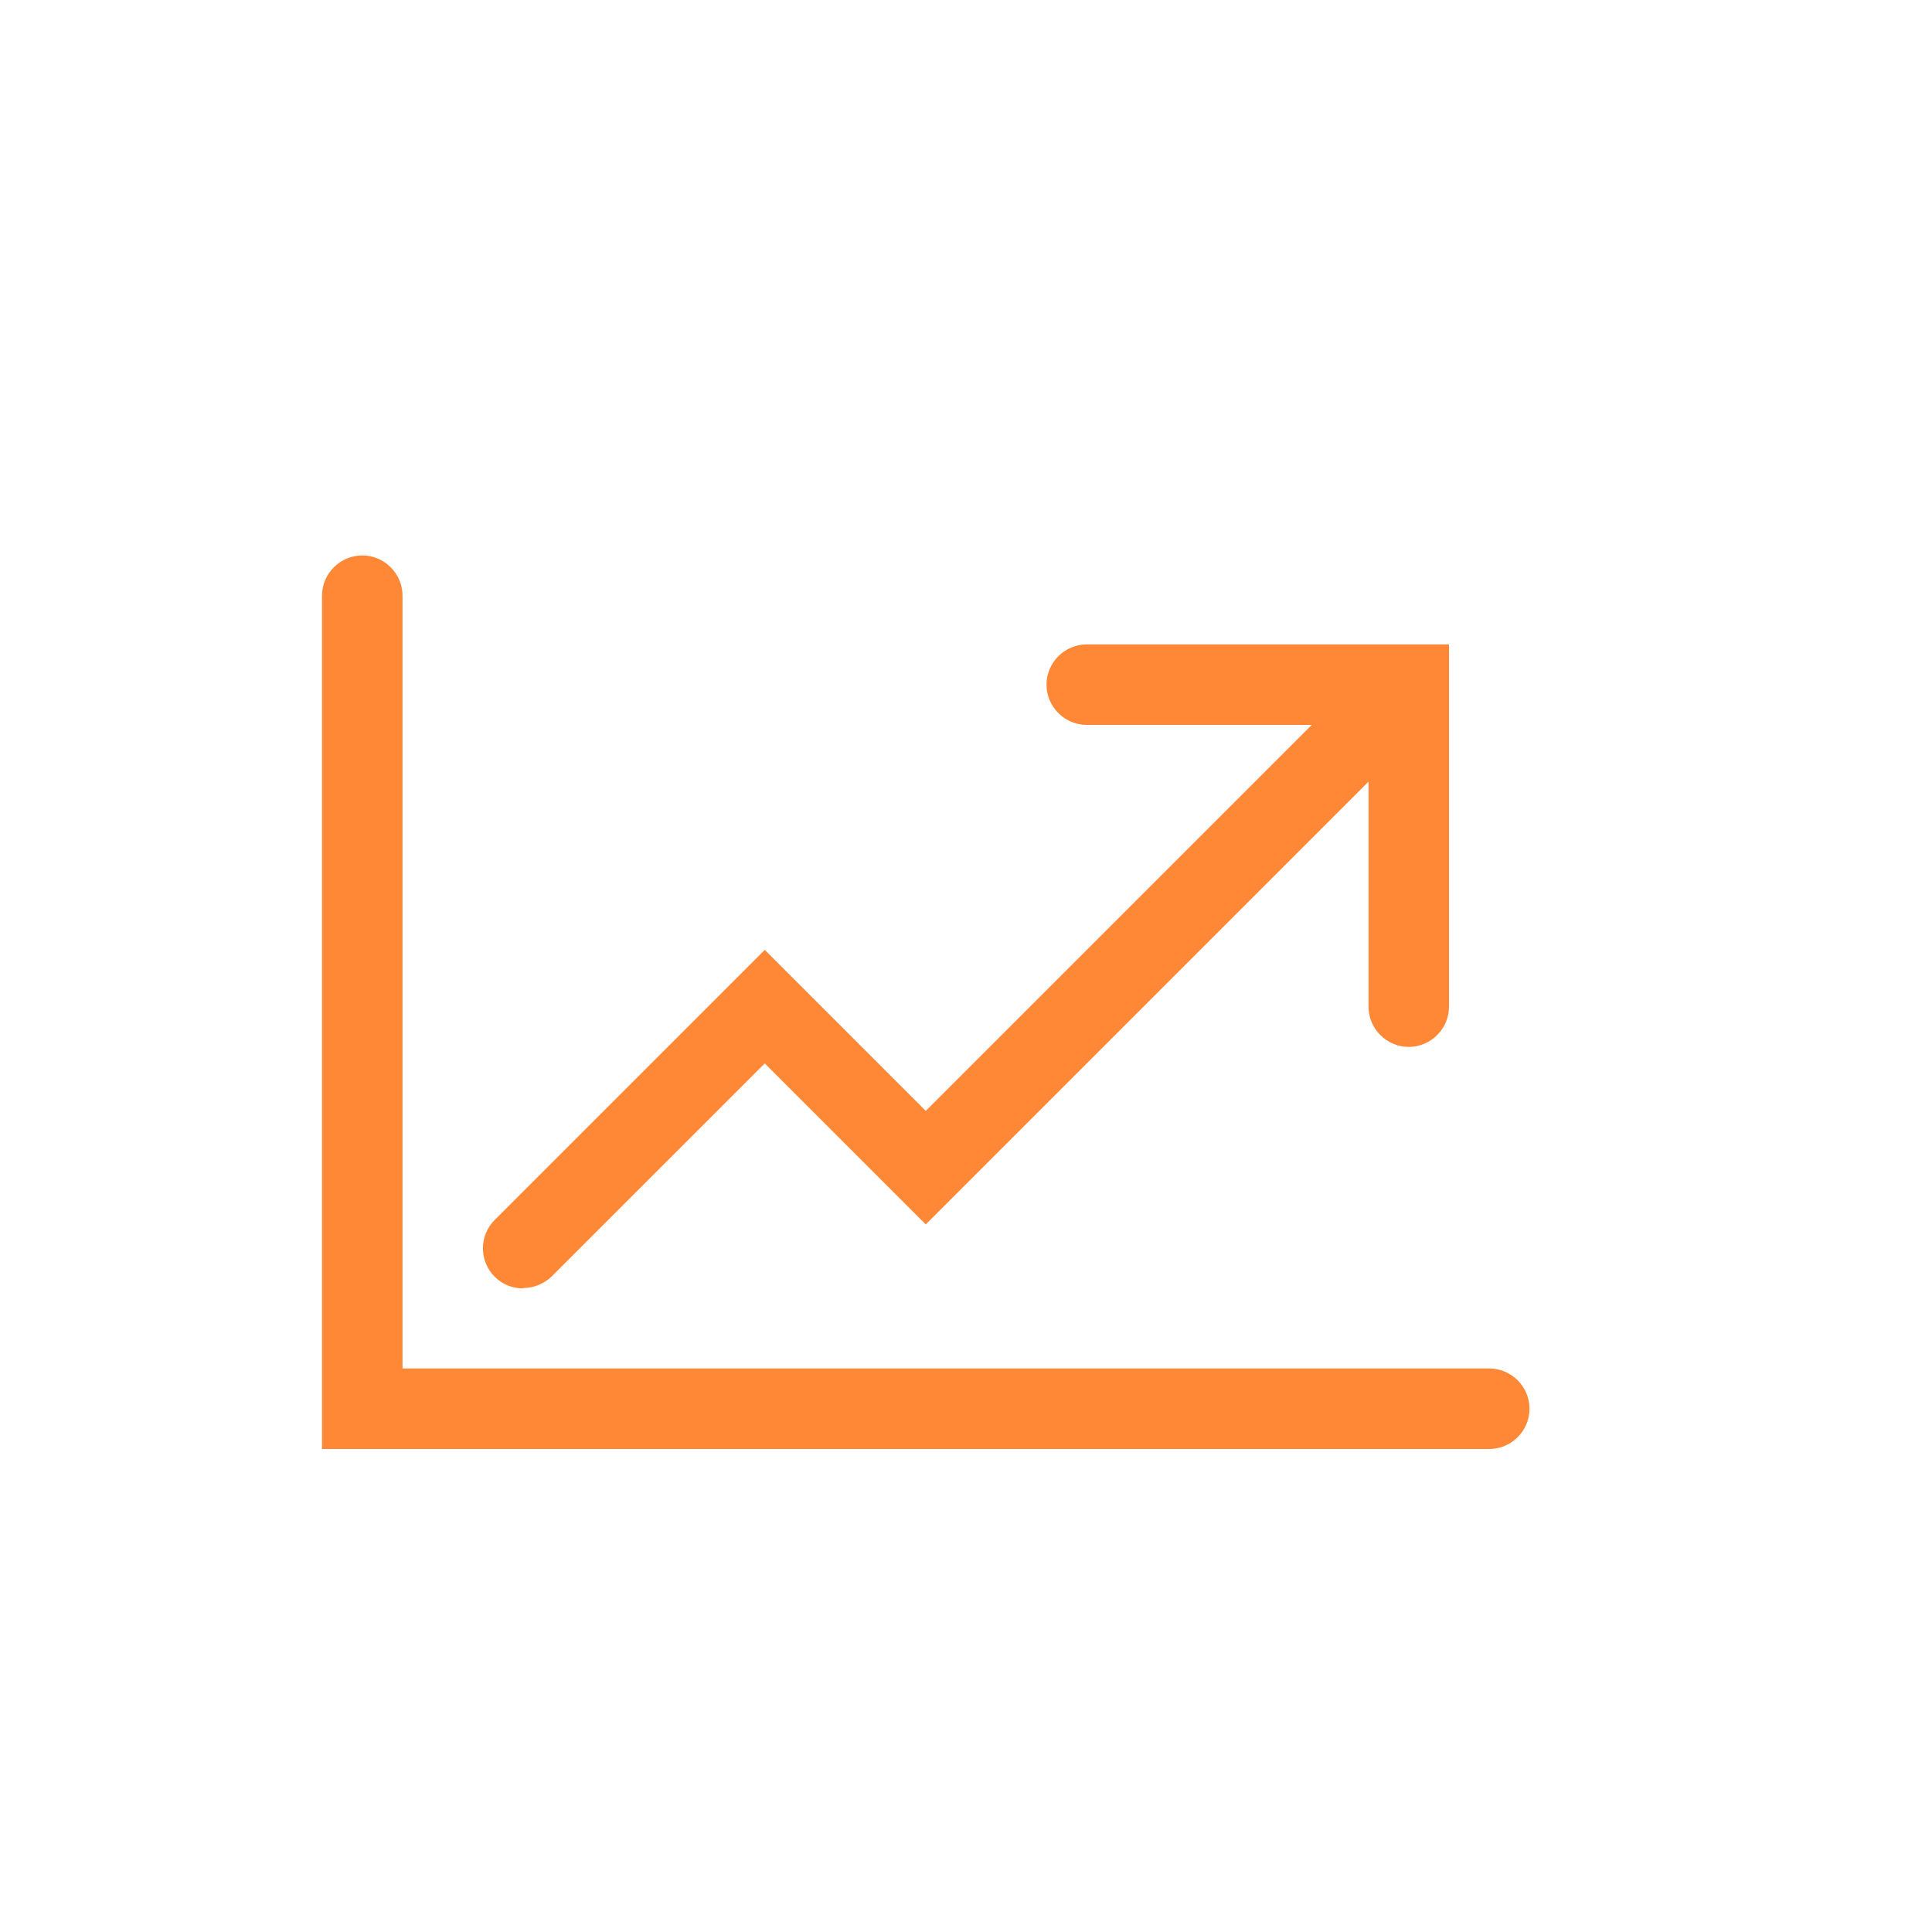
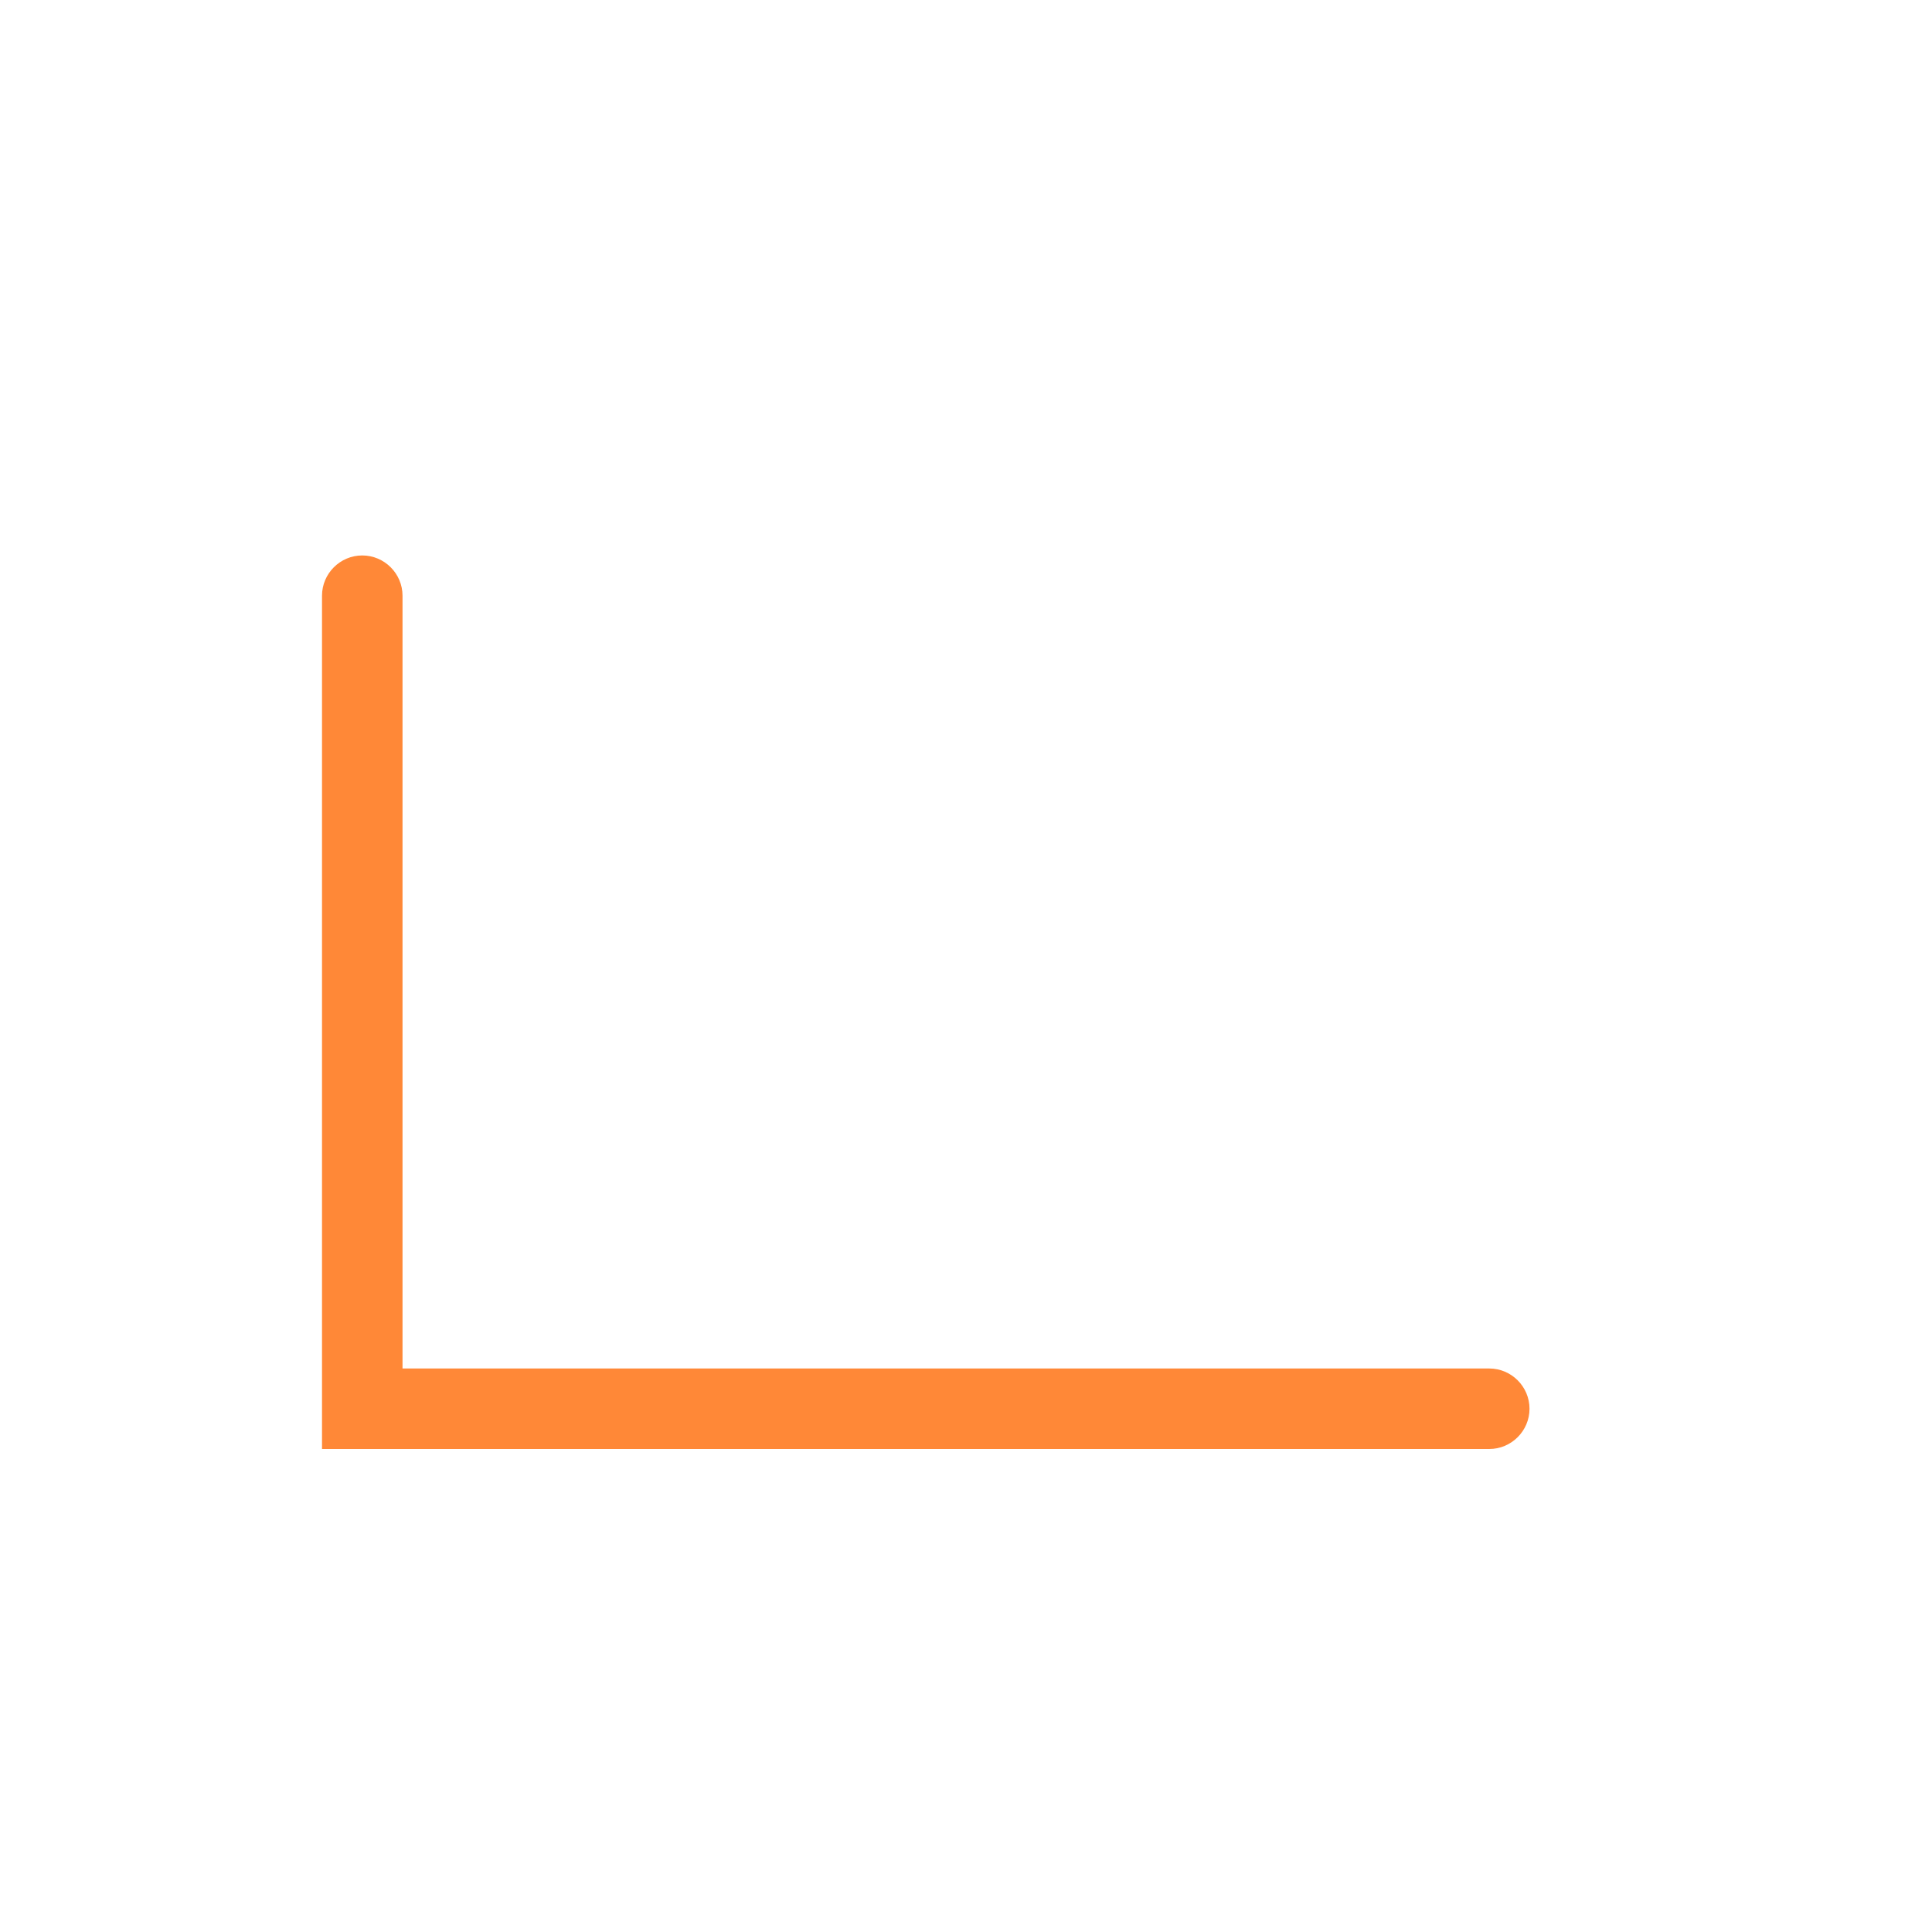
<svg xmlns="http://www.w3.org/2000/svg" width="64" height="64" viewBox="0 0 64 64" fill="none">
-   <path d="M17.334 42.667C17.68 42.667 18.014 42.533 18.28 42.28L25.334 35.227L30.667 40.56L45.334 25.893V33.347C45.334 34.08 45.934 34.68 46.667 34.68C47.4 34.68 48 34.08 48 33.347V21.347H36C35.267 21.347 34.667 21.947 34.667 22.68C34.667 23.413 35.267 24.013 36 24.013H43.454L30.667 36.8L25.334 31.467L16.387 40.413C15.867 40.933 15.867 41.773 16.387 42.293C16.654 42.56 16.987 42.68 17.334 42.68V42.667Z" fill="#FF8837" />
  <path d="M49.334 45.333H13.334V19.733C13.334 19 12.734 18.4 12 18.4C11.267 18.4 10.667 19 10.667 19.733V48H49.334C50.067 48 50.667 47.4 50.667 46.667C50.667 45.933 50.067 45.333 49.334 45.333Z" fill="#FF8837" />
</svg>